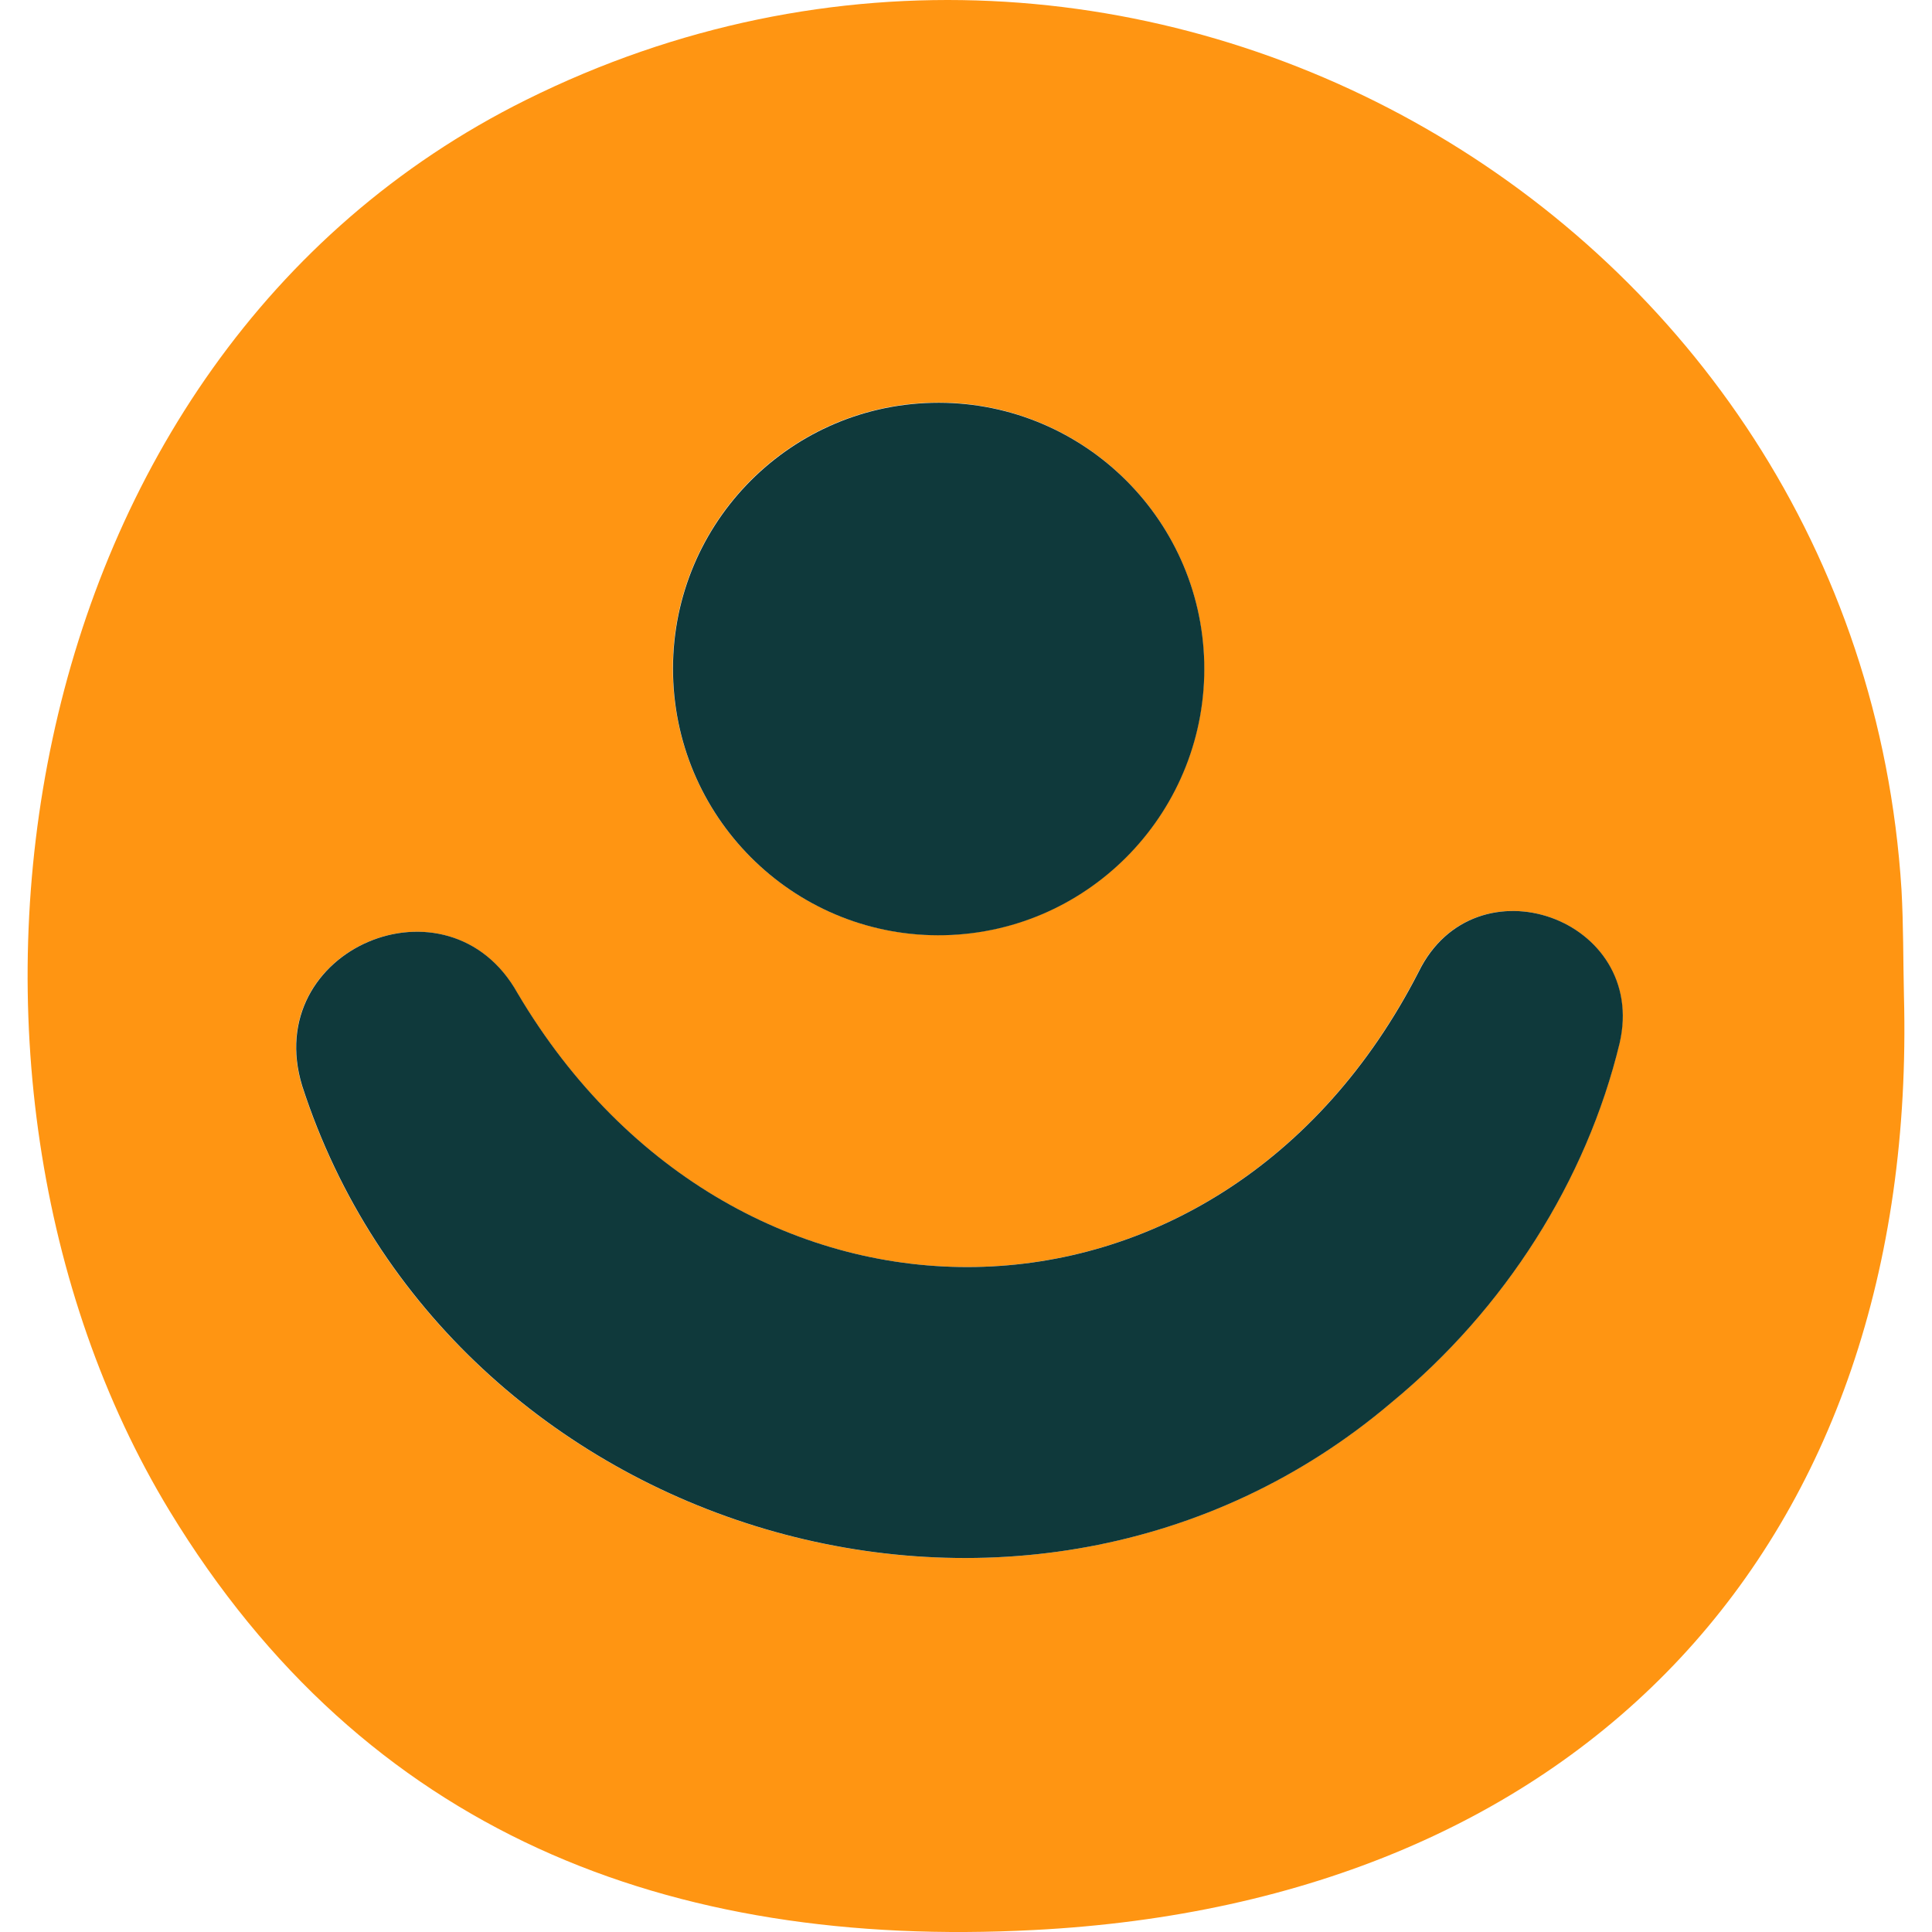
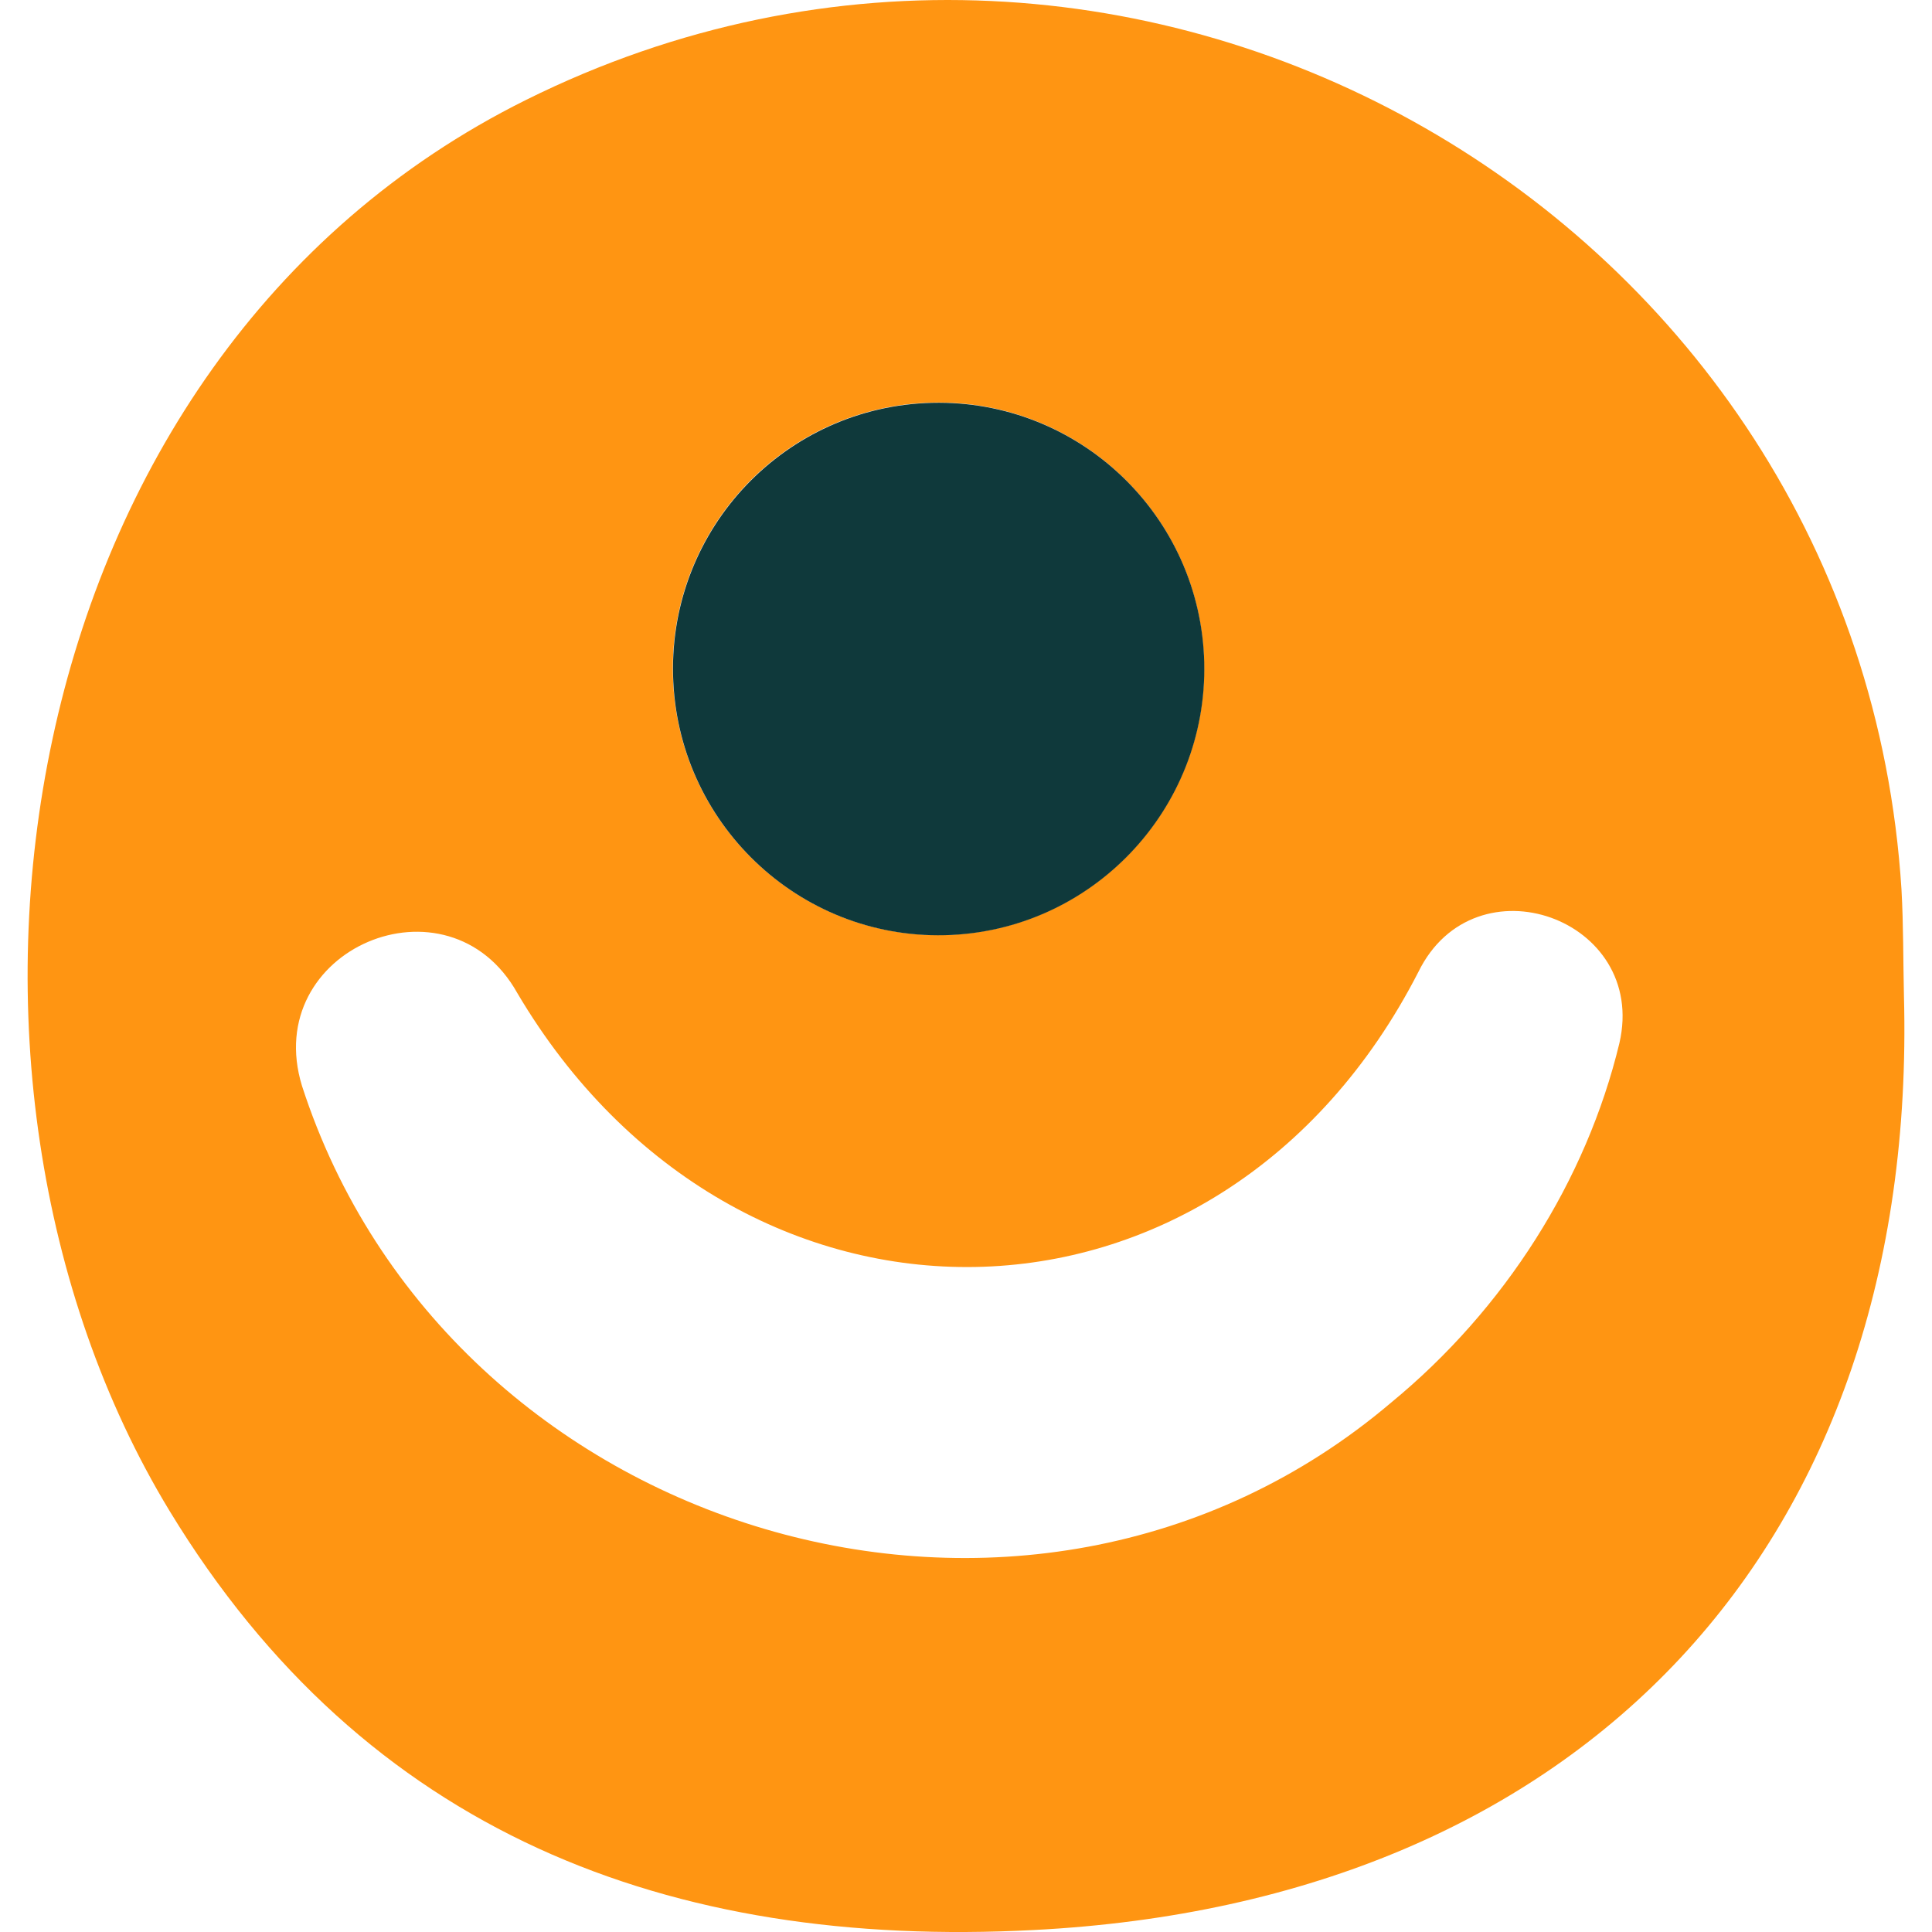
<svg xmlns="http://www.w3.org/2000/svg" width="48" height="48" viewBox="0 0 48 48" fill="none">
  <path d="M47.242 22.101C46.184 5.305 28.142 -5.008 13.074 2.48C0.089 8.926 -2.371 26.691 4.211 37.535C9.072 45.536 16.613 48.424 25.68 47.951C39.349 47.253 47.661 38.353 47.303 24.741C47.283 23.864 47.291 22.977 47.242 22.101ZM23.156 10.002C26.799 9.916 29.828 12.804 29.914 16.456C30 20.107 27.109 23.144 23.466 23.23C19.823 23.316 16.803 20.418 16.717 16.766C16.631 13.115 19.513 10.088 23.156 10.002ZM40.233 25.919C39.41 29.332 37.388 32.522 34.566 34.844C25.524 42.527 11.121 38.163 7.503 26.979C6.462 23.582 11.137 21.602 12.854 24.675C18.291 33.878 30.301 33.788 35.239 24.148C36.644 21.281 40.95 22.828 40.233 25.919Z" fill="#FF9512" />
-   <path d="M40.239 25.919C39.415 29.332 37.393 32.522 34.572 34.844C25.53 42.527 11.127 38.162 7.508 26.979C6.467 23.581 11.143 21.601 12.859 24.675C18.297 33.878 30.306 33.788 35.245 24.148C36.649 21.281 40.955 22.828 40.239 25.919Z" fill="#0F393B" />
  <path d="M23.161 10.008C26.804 9.922 29.833 12.81 29.919 16.461C30.004 20.113 27.114 23.15 23.471 23.235C19.828 23.321 16.808 20.424 16.722 16.772C16.636 13.121 19.518 10.094 23.161 10.008Z" fill="#0F393B" />
</svg>